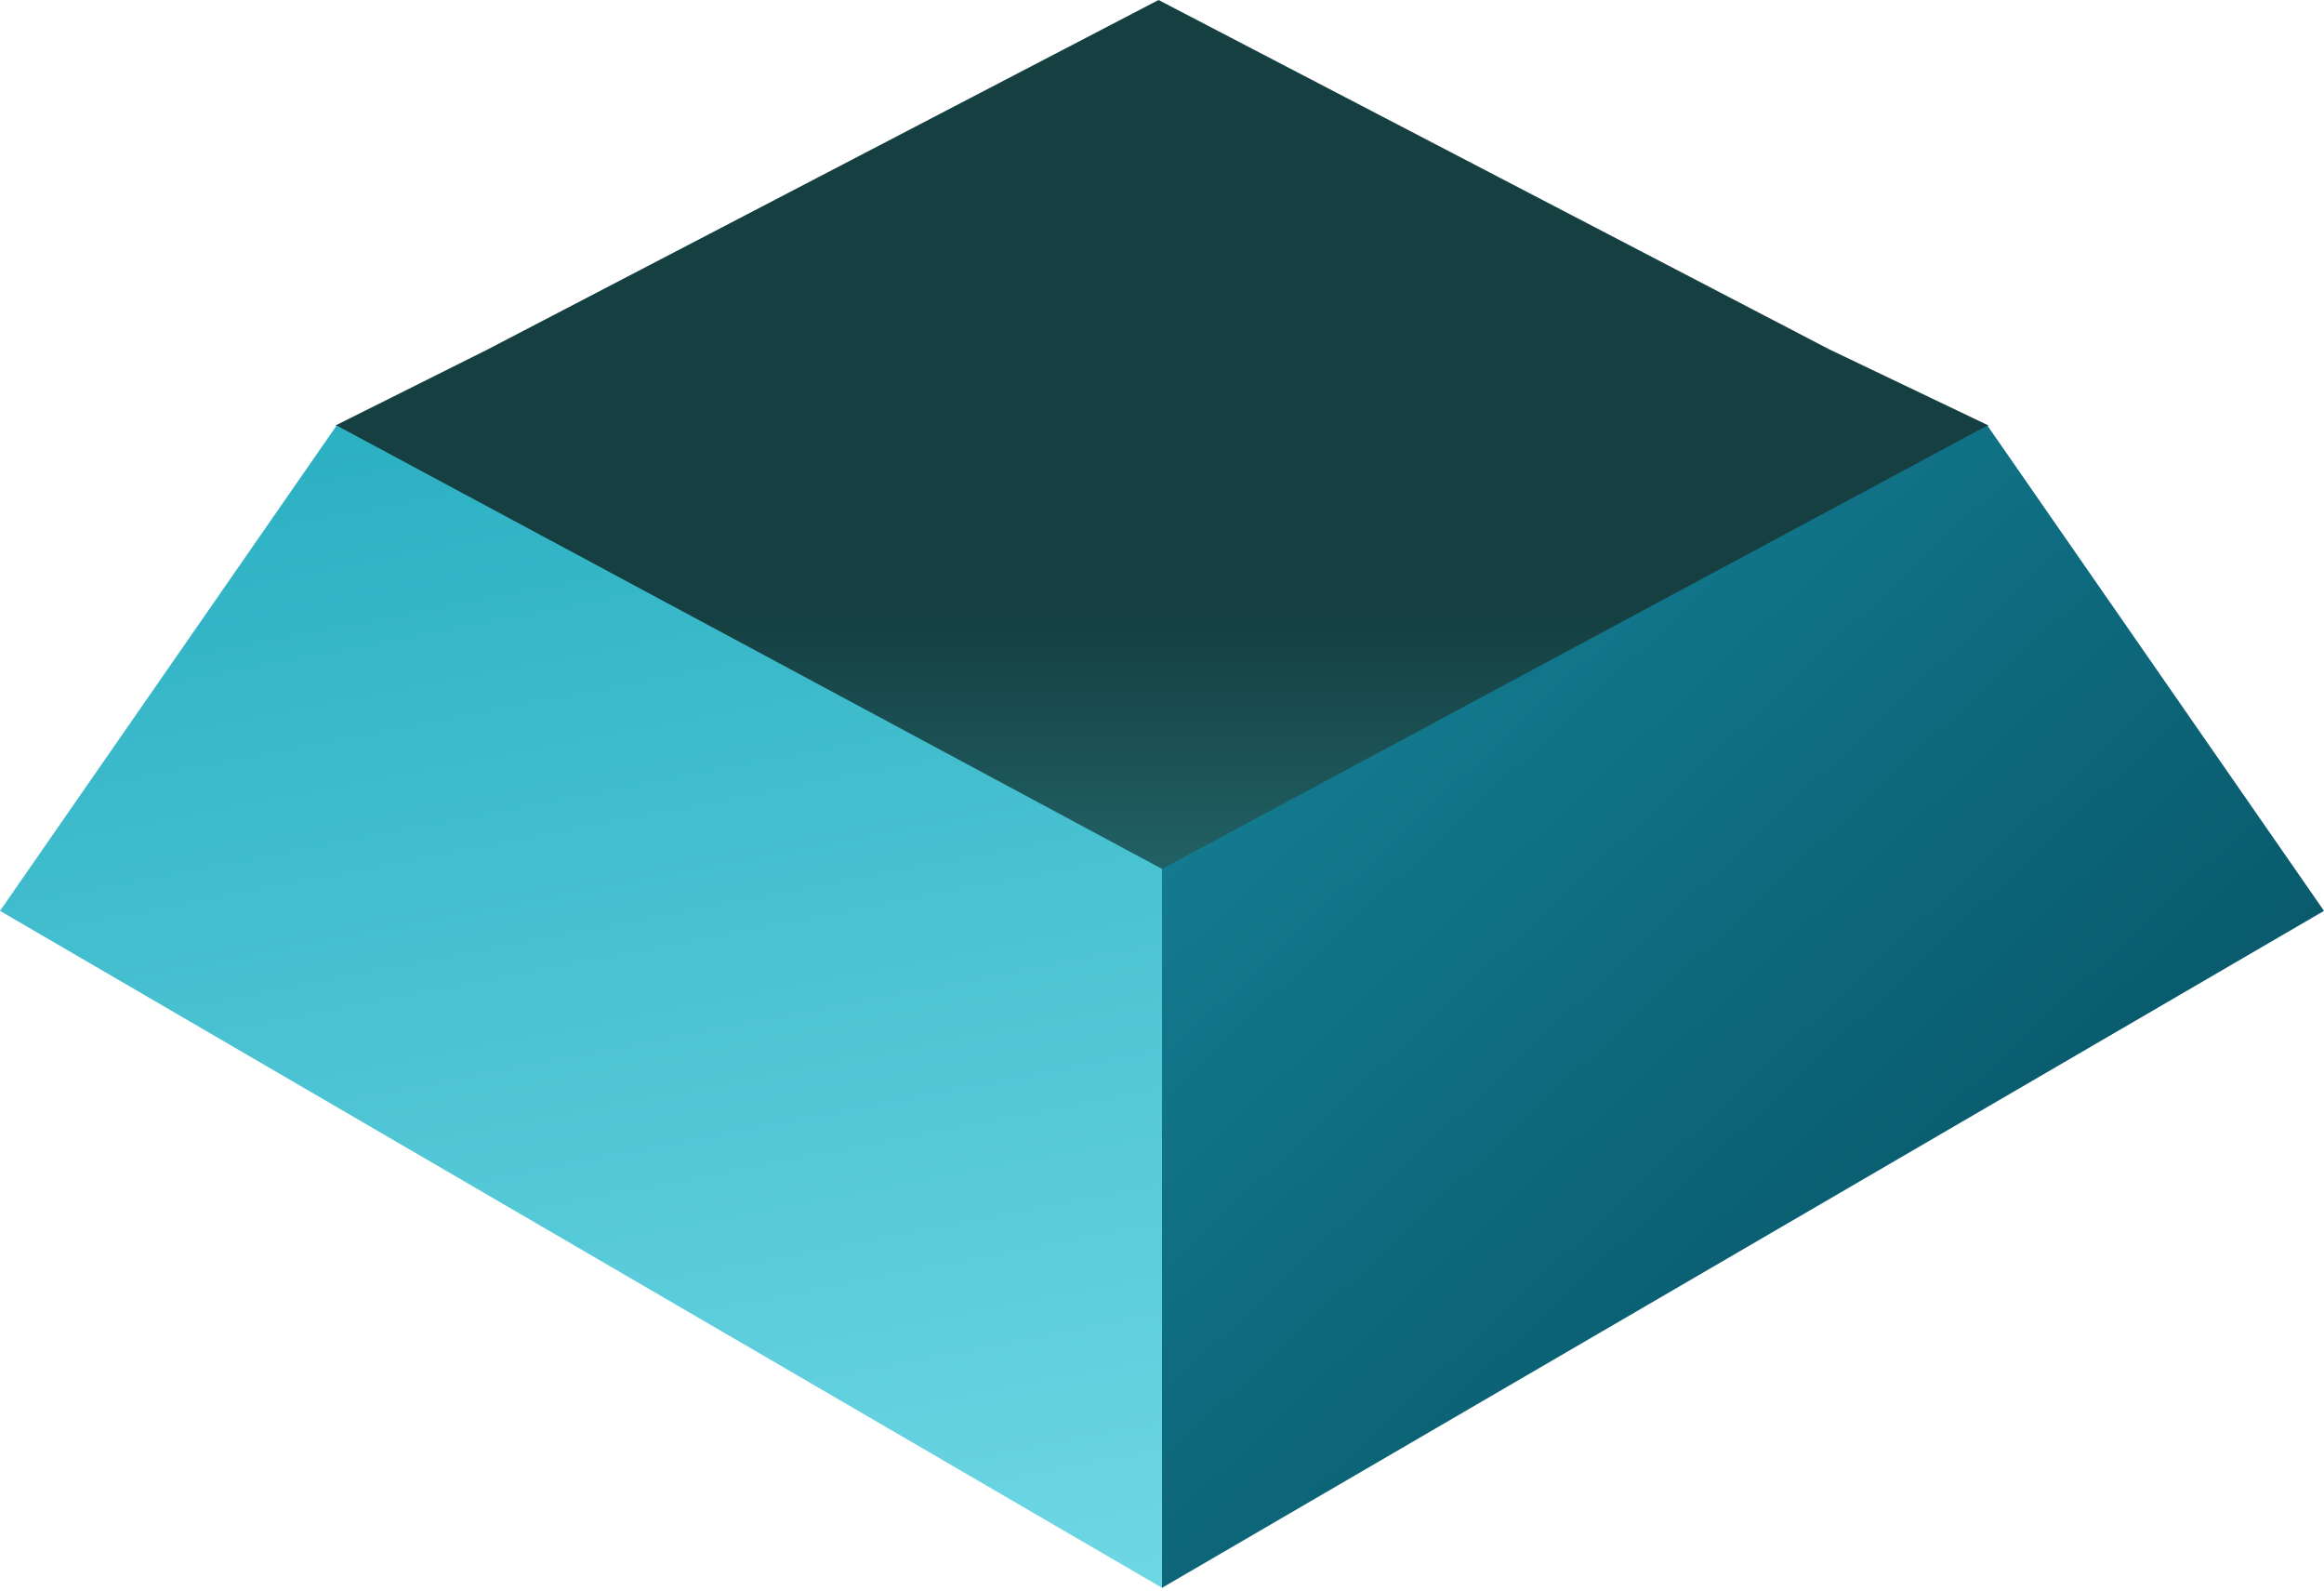
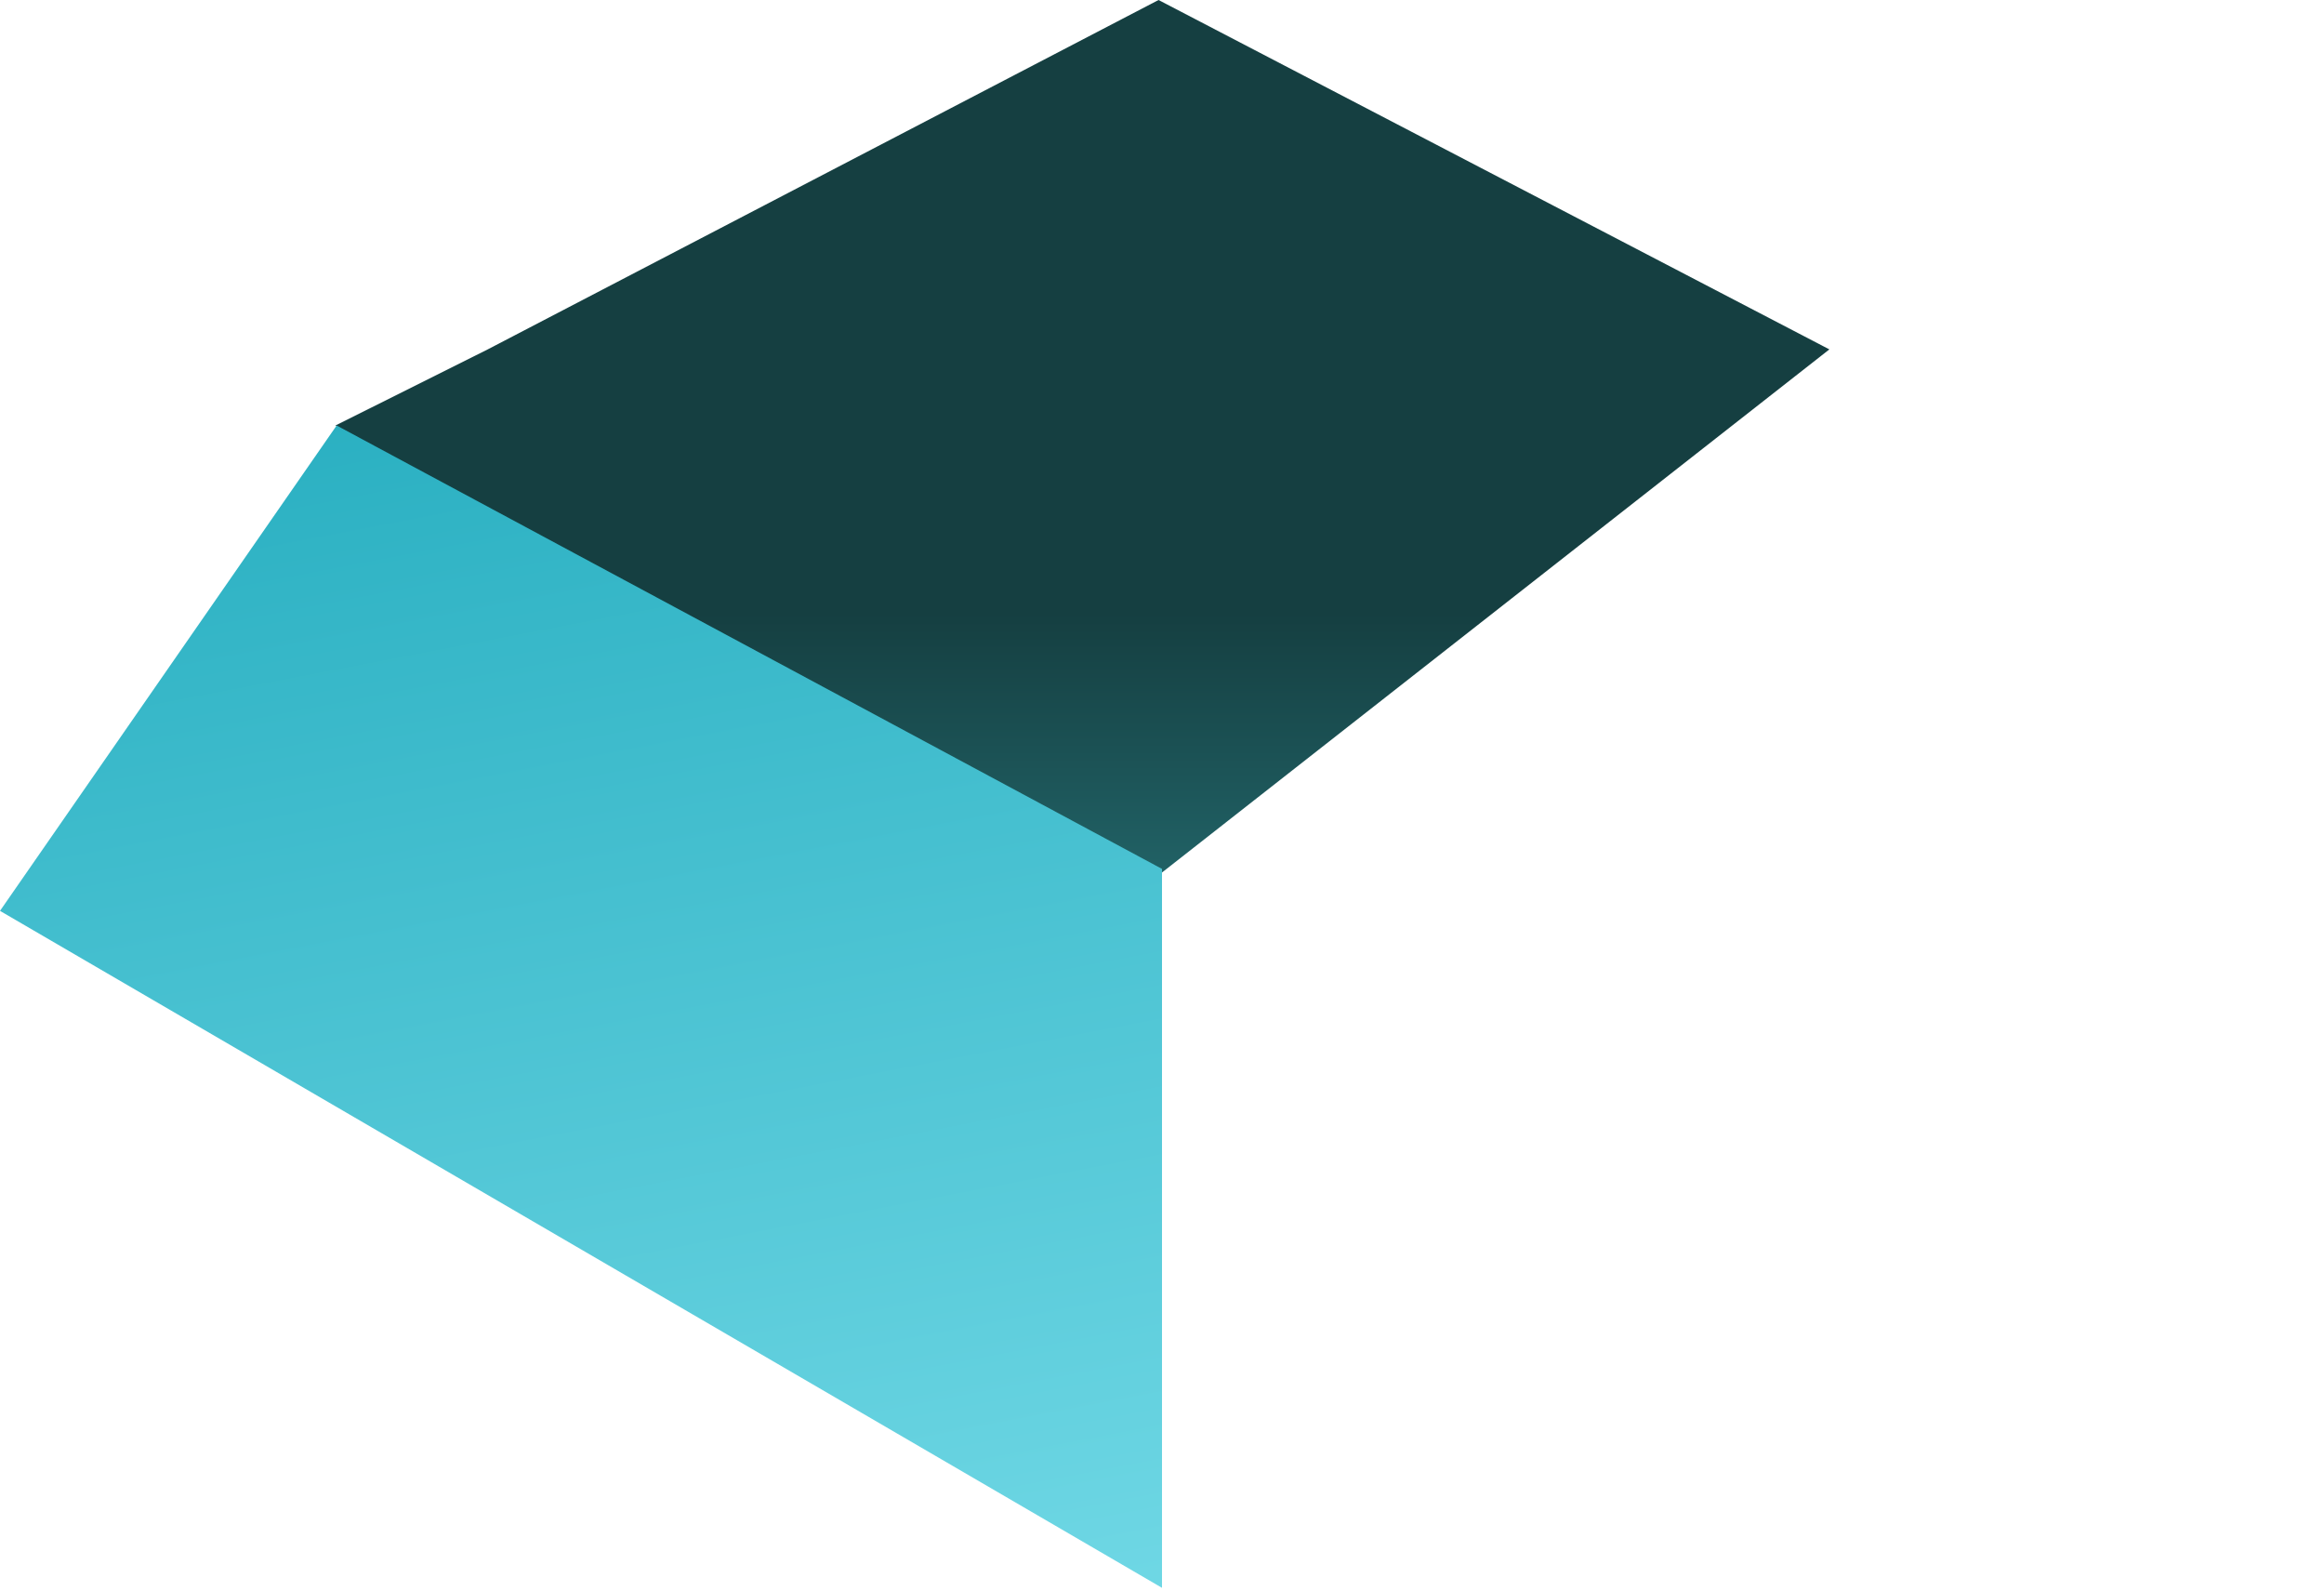
<svg xmlns="http://www.w3.org/2000/svg" width="336" height="230" viewBox="0 0 336 230" fill="none">
-   <path d="M48.5 61.5L70.514 50.5L167.5 0L264.486 50.5L287.5 61.5L167.5 126.5L48.5 61.5Z" fill="url(#paint0_linear_2694_49057)" />
-   <path d="M168 229.5L336 131.654L287.329 61.5L168 125.588V229.5Z" fill="url(#paint1_linear_2694_49057)" />
+   <path d="M48.5 61.5L70.514 50.5L167.5 0L264.486 50.5L167.5 126.5L48.5 61.5Z" fill="url(#paint0_linear_2694_49057)" />
  <path d="M0 131.654L48.671 61.5L168 125.588V229.5L0 131.654Z" fill="url(#paint2_linear_2694_49057)" />
  <defs>
    <linearGradient id="paint0_linear_2694_49057" x1="167.5" y1="88.631" x2="167.5" y2="194.611" gradientUnits="userSpaceOnUse">
      <stop stop-color="#153F41" />
      <stop offset="1" stop-color="#36A0A7" />
    </linearGradient>
    <linearGradient id="paint1_linear_2694_49057" x1="205.553" y1="84.445" x2="324.455" y2="211.243" gradientUnits="userSpaceOnUse">
      <stop stop-color="#147B91" />
      <stop offset="1" stop-color="#044D5D" />
    </linearGradient>
    <linearGradient id="paint2_linear_2694_49057" x1="74.118" y1="45.412" x2="122.052" y2="295.399" gradientUnits="userSpaceOnUse">
      <stop stop-color="#27AEC0" />
      <stop offset="1" stop-color="#83E3EF" />
    </linearGradient>
  </defs>
</svg>